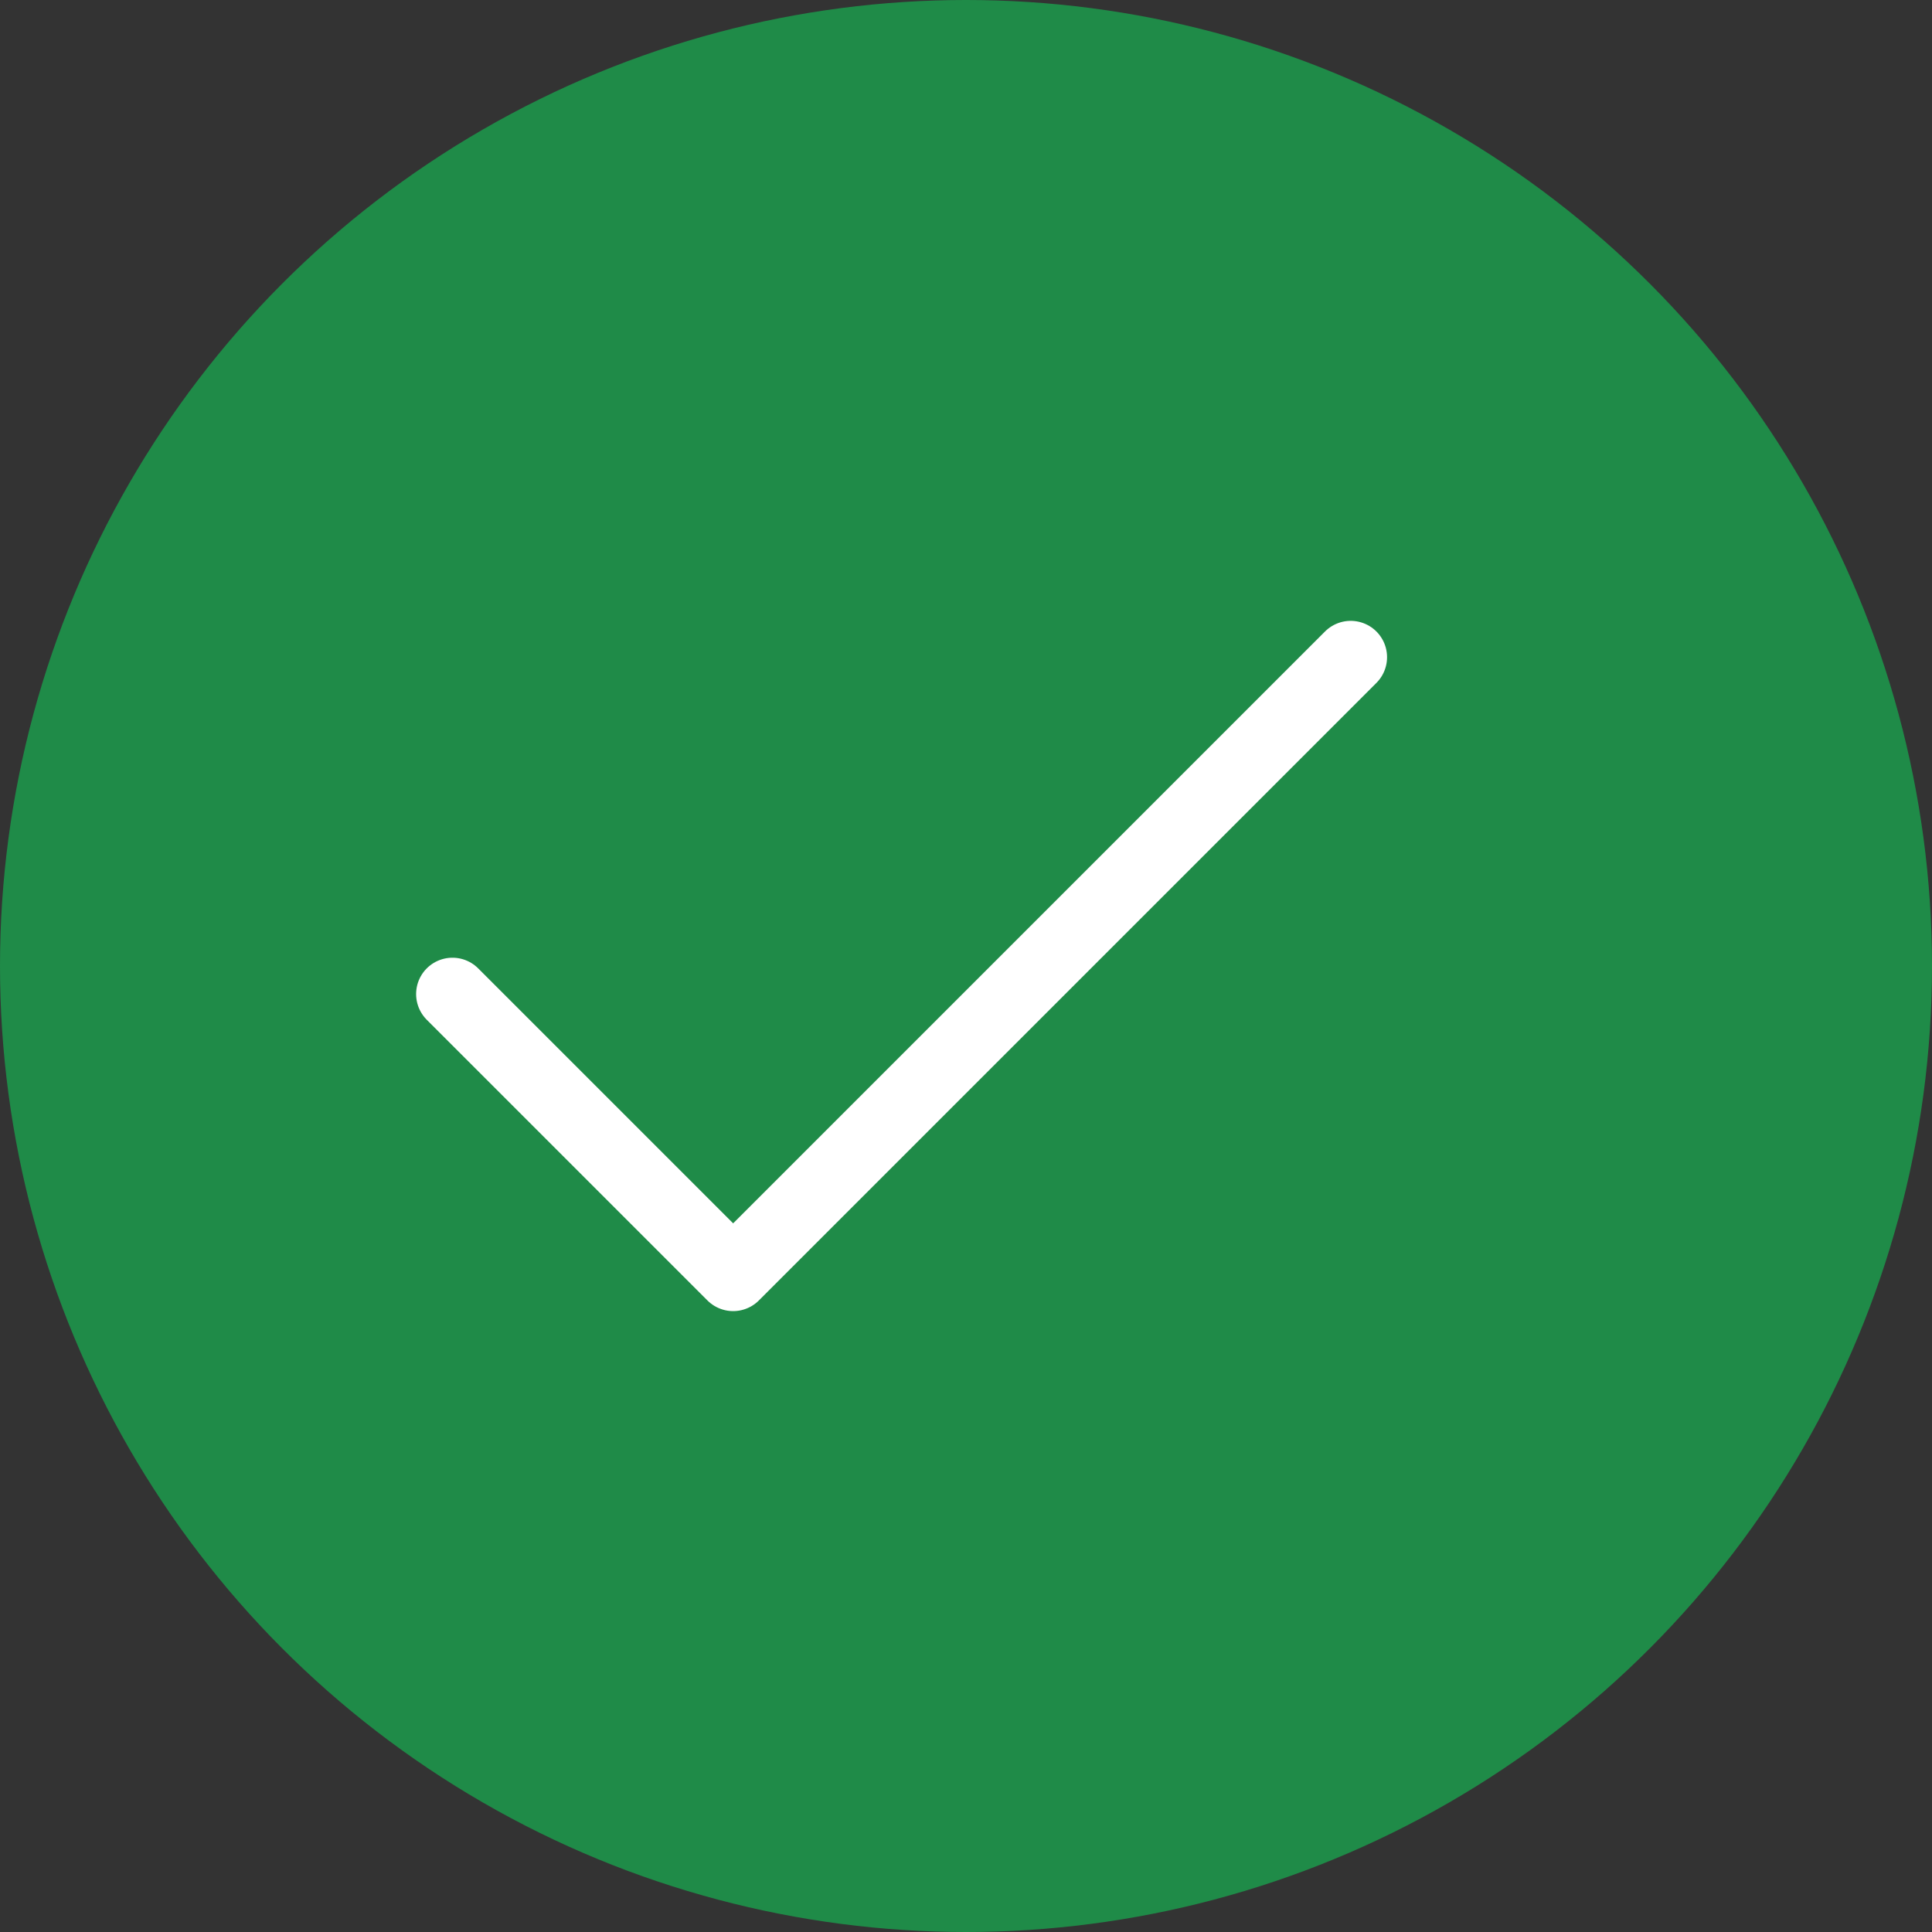
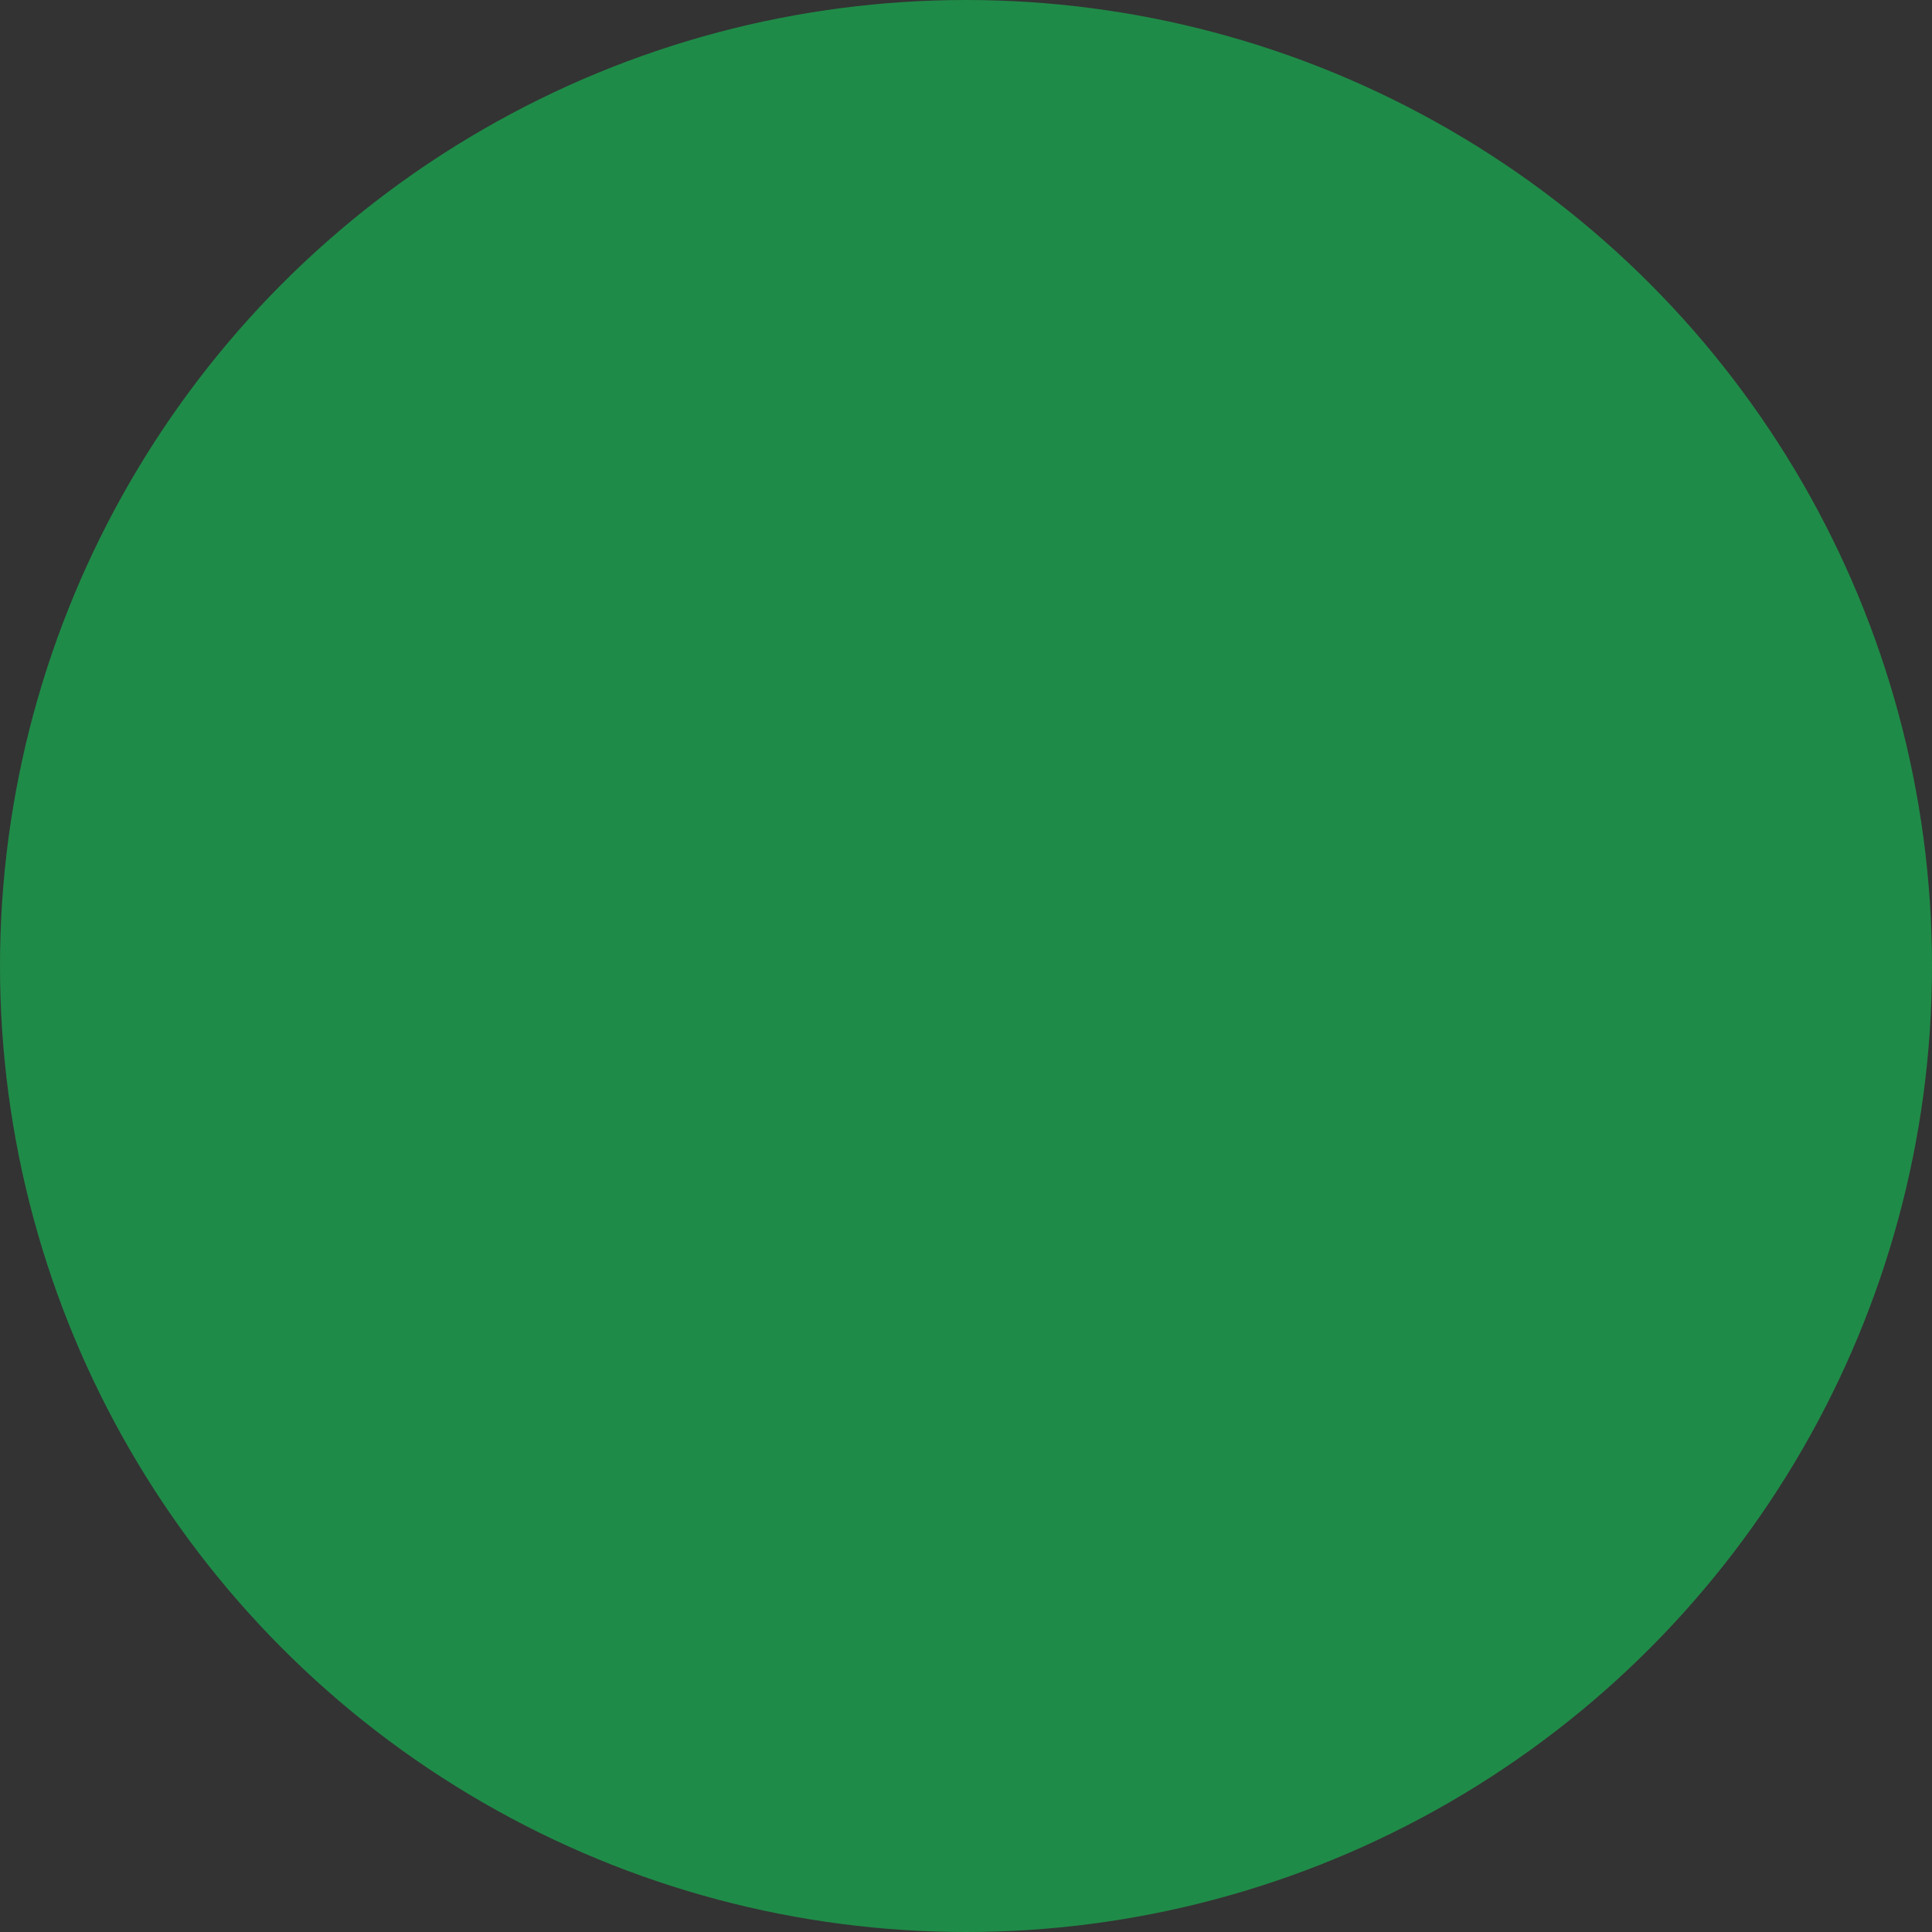
<svg xmlns="http://www.w3.org/2000/svg" id="Component_95_2" data-name="Component 95 – 2" width="39.86" height="39.86" viewBox="0 0 39.86 39.86">
  <rect x="0" y="0" width="39.86" height="39.86" fill="#333333" stroke="none" />
  <circle id="Ellipse_210" data-name="Ellipse 210" cx="19.93" cy="19.93" r="19.93" fill="#1f8b48" />
-   <circle id="Ellipse_211" data-name="Ellipse 211" cx="19.93" cy="19.93" r="19.93" fill="none" />
-   <path id="Icon_feather-check" data-name="Icon feather-check" d="M24.532,9,11.791,21.741,6,15.95" transform="translate(3.335 4.559)" fill="none" stroke="#fff" stroke-linecap="round" stroke-linejoin="round" stroke-width="1.5" />
</svg>